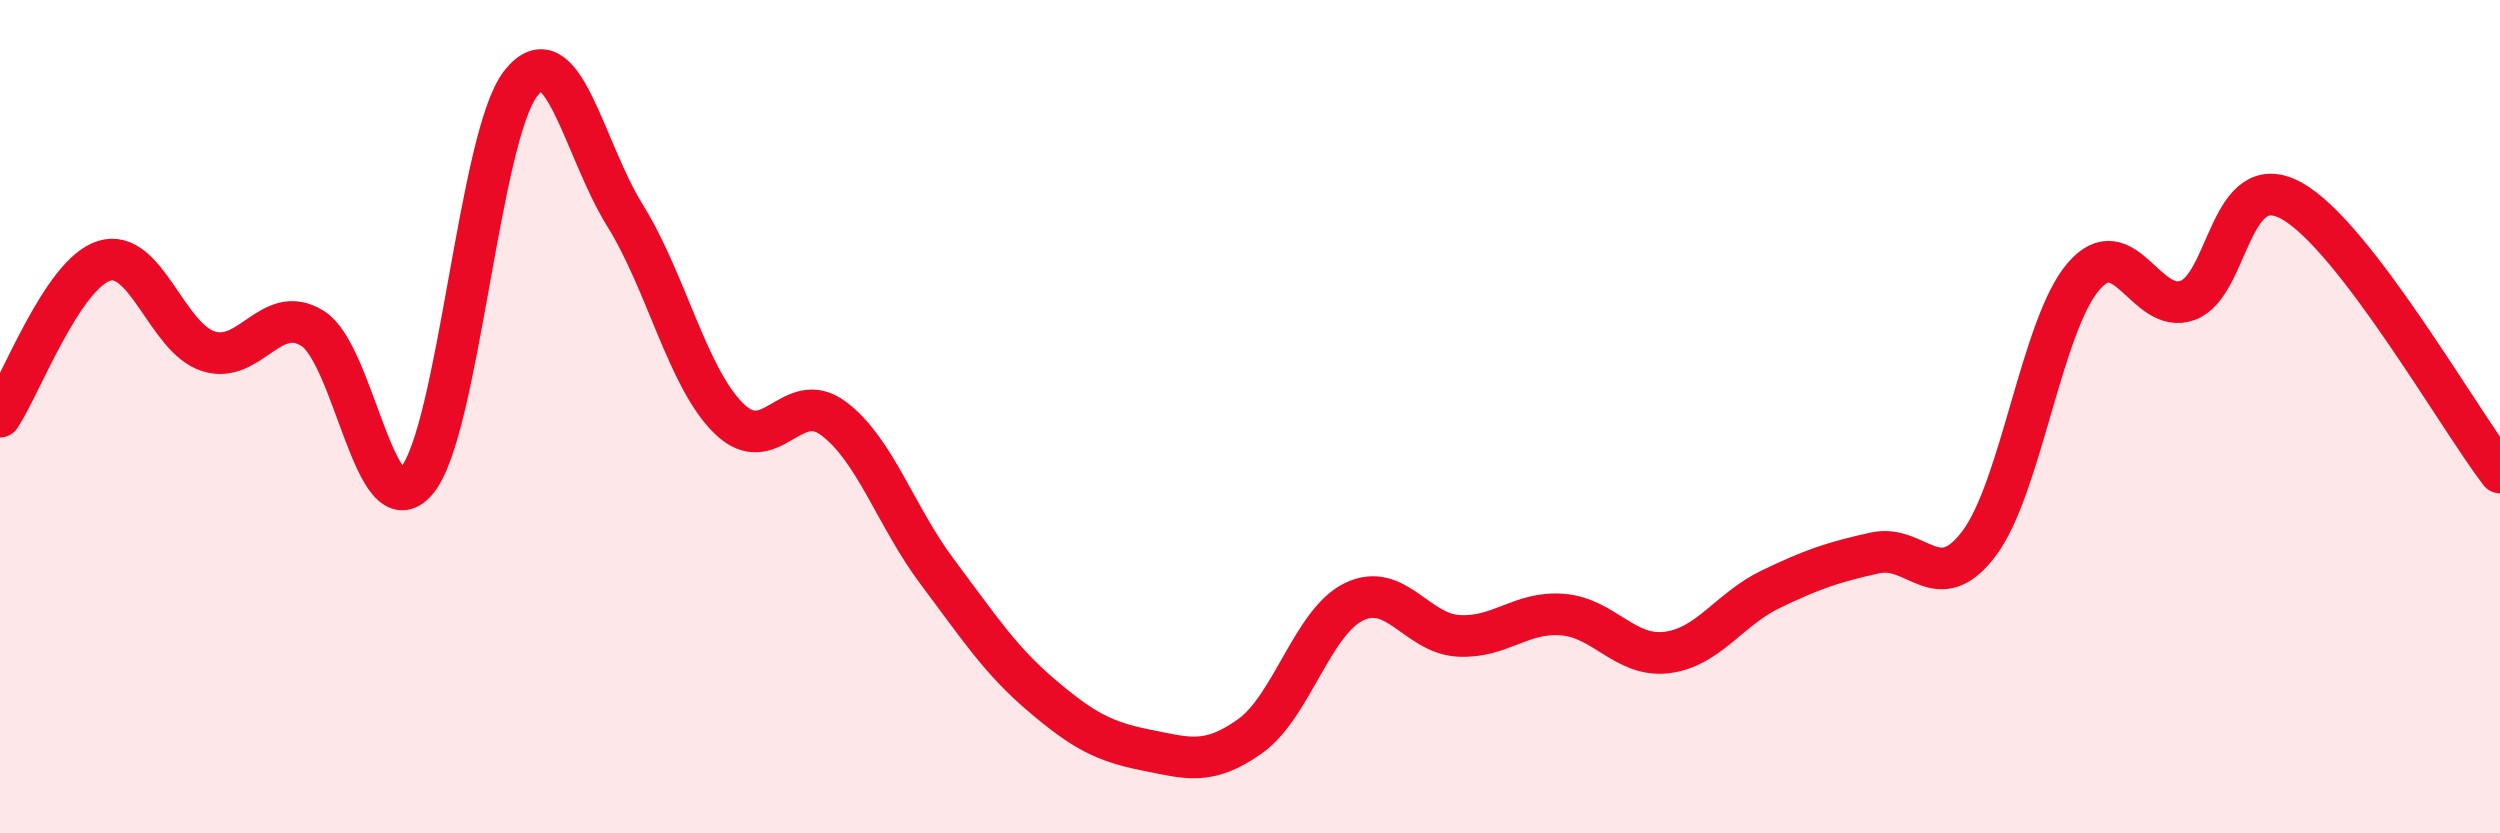
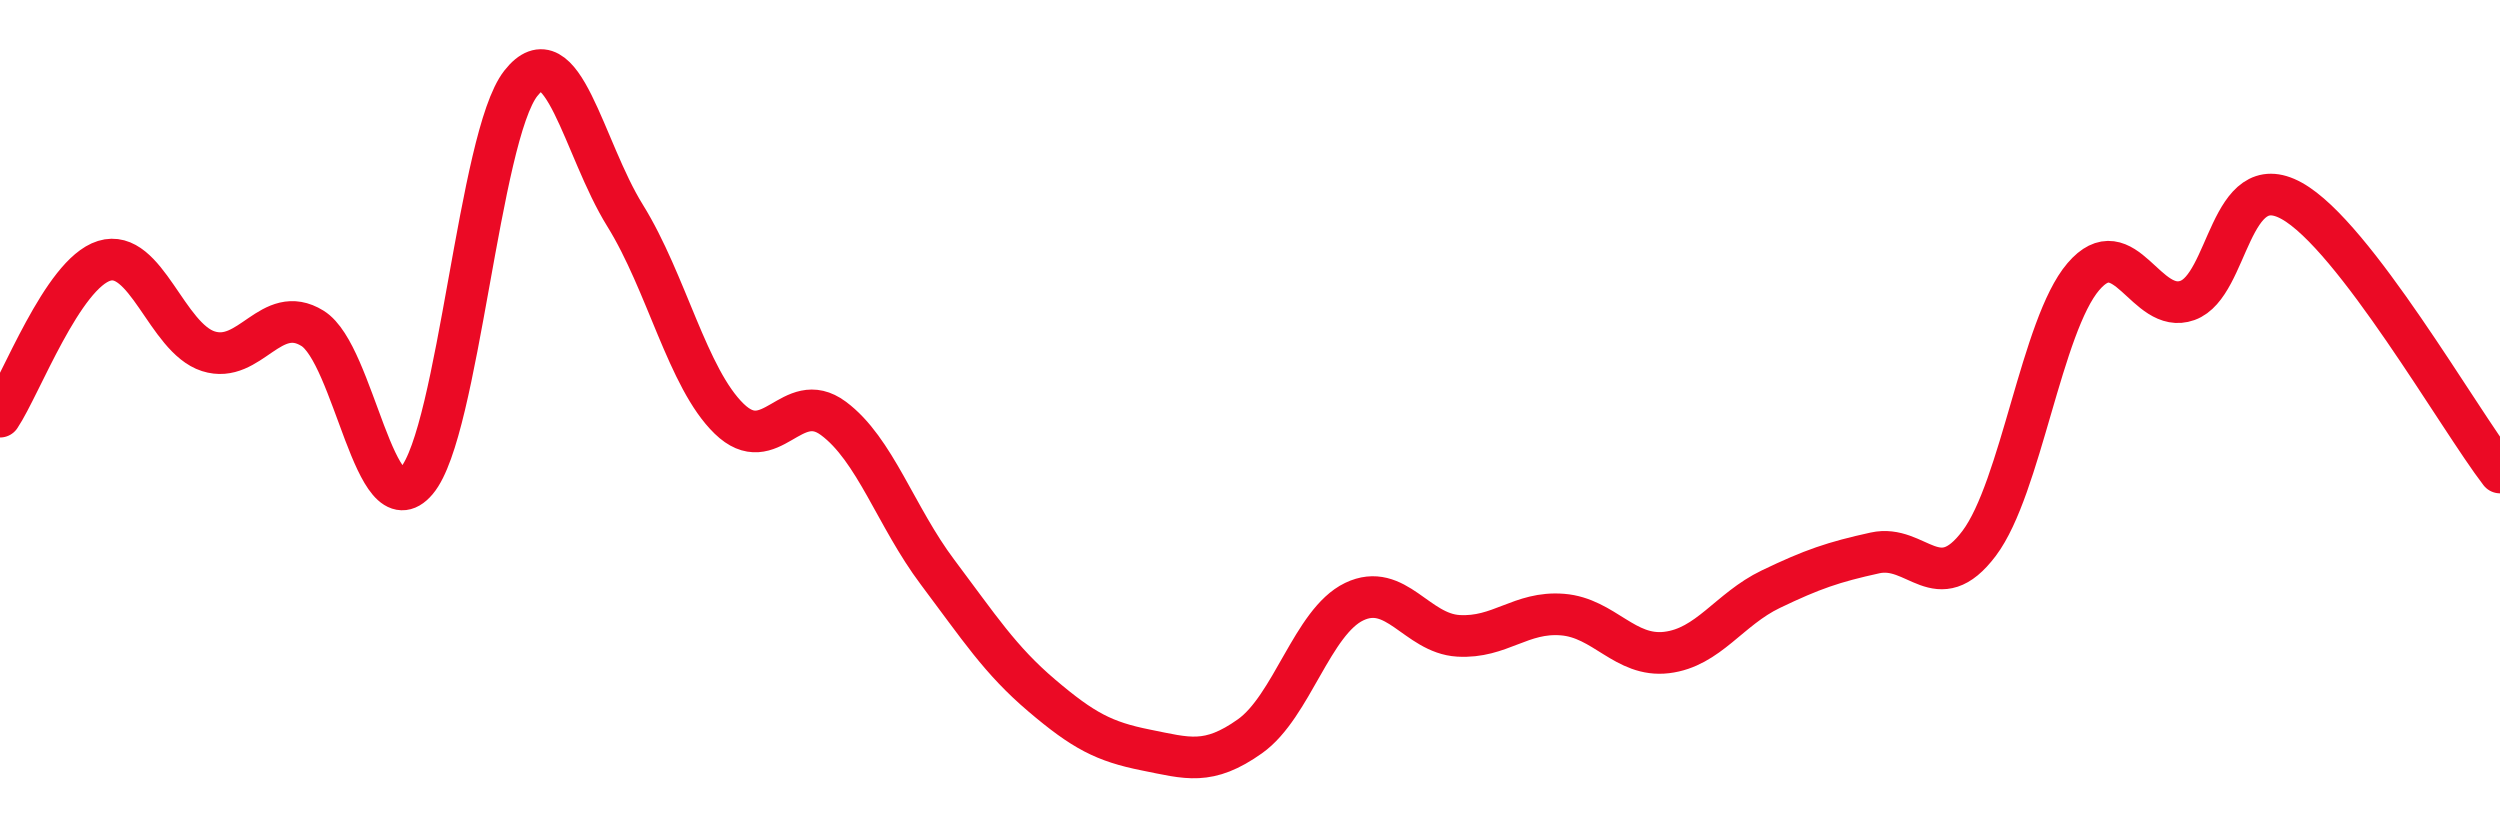
<svg xmlns="http://www.w3.org/2000/svg" width="60" height="20" viewBox="0 0 60 20">
-   <path d="M 0,10 C 0.5,9.25 1.5,6.57 2.5,6.26 C 3.5,5.95 4,8.11 5,8.43 C 6,8.75 6.5,7.26 7.5,7.88 C 8.5,8.5 9,12.72 10,11.54 C 11,10.36 11.5,3.27 12.5,2 C 13.5,0.73 14,3.56 15,5.17 C 16,6.78 16.5,9.08 17.5,10.05 C 18.5,11.02 19,9.3 20,10.04 C 21,10.78 21.5,12.4 22.5,13.73 C 23.5,15.06 24,15.84 25,16.69 C 26,17.54 26.5,17.8 27.5,18 C 28.5,18.2 29,18.38 30,17.67 C 31,16.96 31.5,14.92 32.5,14.44 C 33.5,13.96 34,15.2 35,15.26 C 36,15.32 36.5,14.67 37.5,14.75 C 38.5,14.83 39,15.78 40,15.66 C 41,15.54 41.5,14.62 42.5,14.14 C 43.5,13.66 44,13.49 45,13.27 C 46,13.05 46.5,14.37 47.5,13.04 C 48.5,11.71 49,7.81 50,6.64 C 51,5.47 51.5,7.57 52.5,7.21 C 53.5,6.85 53.5,3.99 55,4.82 C 56.5,5.65 59,10.04 60,11.34L60 20L0 20Z" fill="#EB0A25" opacity="0.1" stroke-linecap="round" stroke-linejoin="round" />
  <path d="M 0,10 C 0.5,9.25 1.5,6.57 2.5,6.26 C 3.5,5.95 4,8.11 5,8.43 C 6,8.75 6.5,7.26 7.5,7.88 C 8.5,8.5 9,12.72 10,11.54 C 11,10.36 11.5,3.27 12.5,2 C 13.5,0.73 14,3.56 15,5.17 C 16,6.78 16.5,9.08 17.5,10.05 C 18.5,11.02 19,9.3 20,10.04 C 21,10.78 21.5,12.4 22.5,13.73 C 23.5,15.06 24,15.84 25,16.69 C 26,17.54 26.5,17.8 27.5,18 C 28.5,18.2 29,18.38 30,17.67 C 31,16.96 31.5,14.92 32.5,14.44 C 33.5,13.96 34,15.2 35,15.26 C 36,15.32 36.5,14.67 37.5,14.75 C 38.5,14.83 39,15.78 40,15.66 C 41,15.54 41.5,14.62 42.5,14.14 C 43.5,13.66 44,13.49 45,13.27 C 46,13.05 46.5,14.37 47.5,13.04 C 48.5,11.71 49,7.81 50,6.64 C 51,5.47 51.5,7.57 52.5,7.21 C 53.5,6.85 53.5,3.99 55,4.82 C 56.5,5.65 59,10.04 60,11.34" stroke="#EB0A25" stroke-width="1" fill="none" stroke-linecap="round" stroke-linejoin="round" />
</svg>